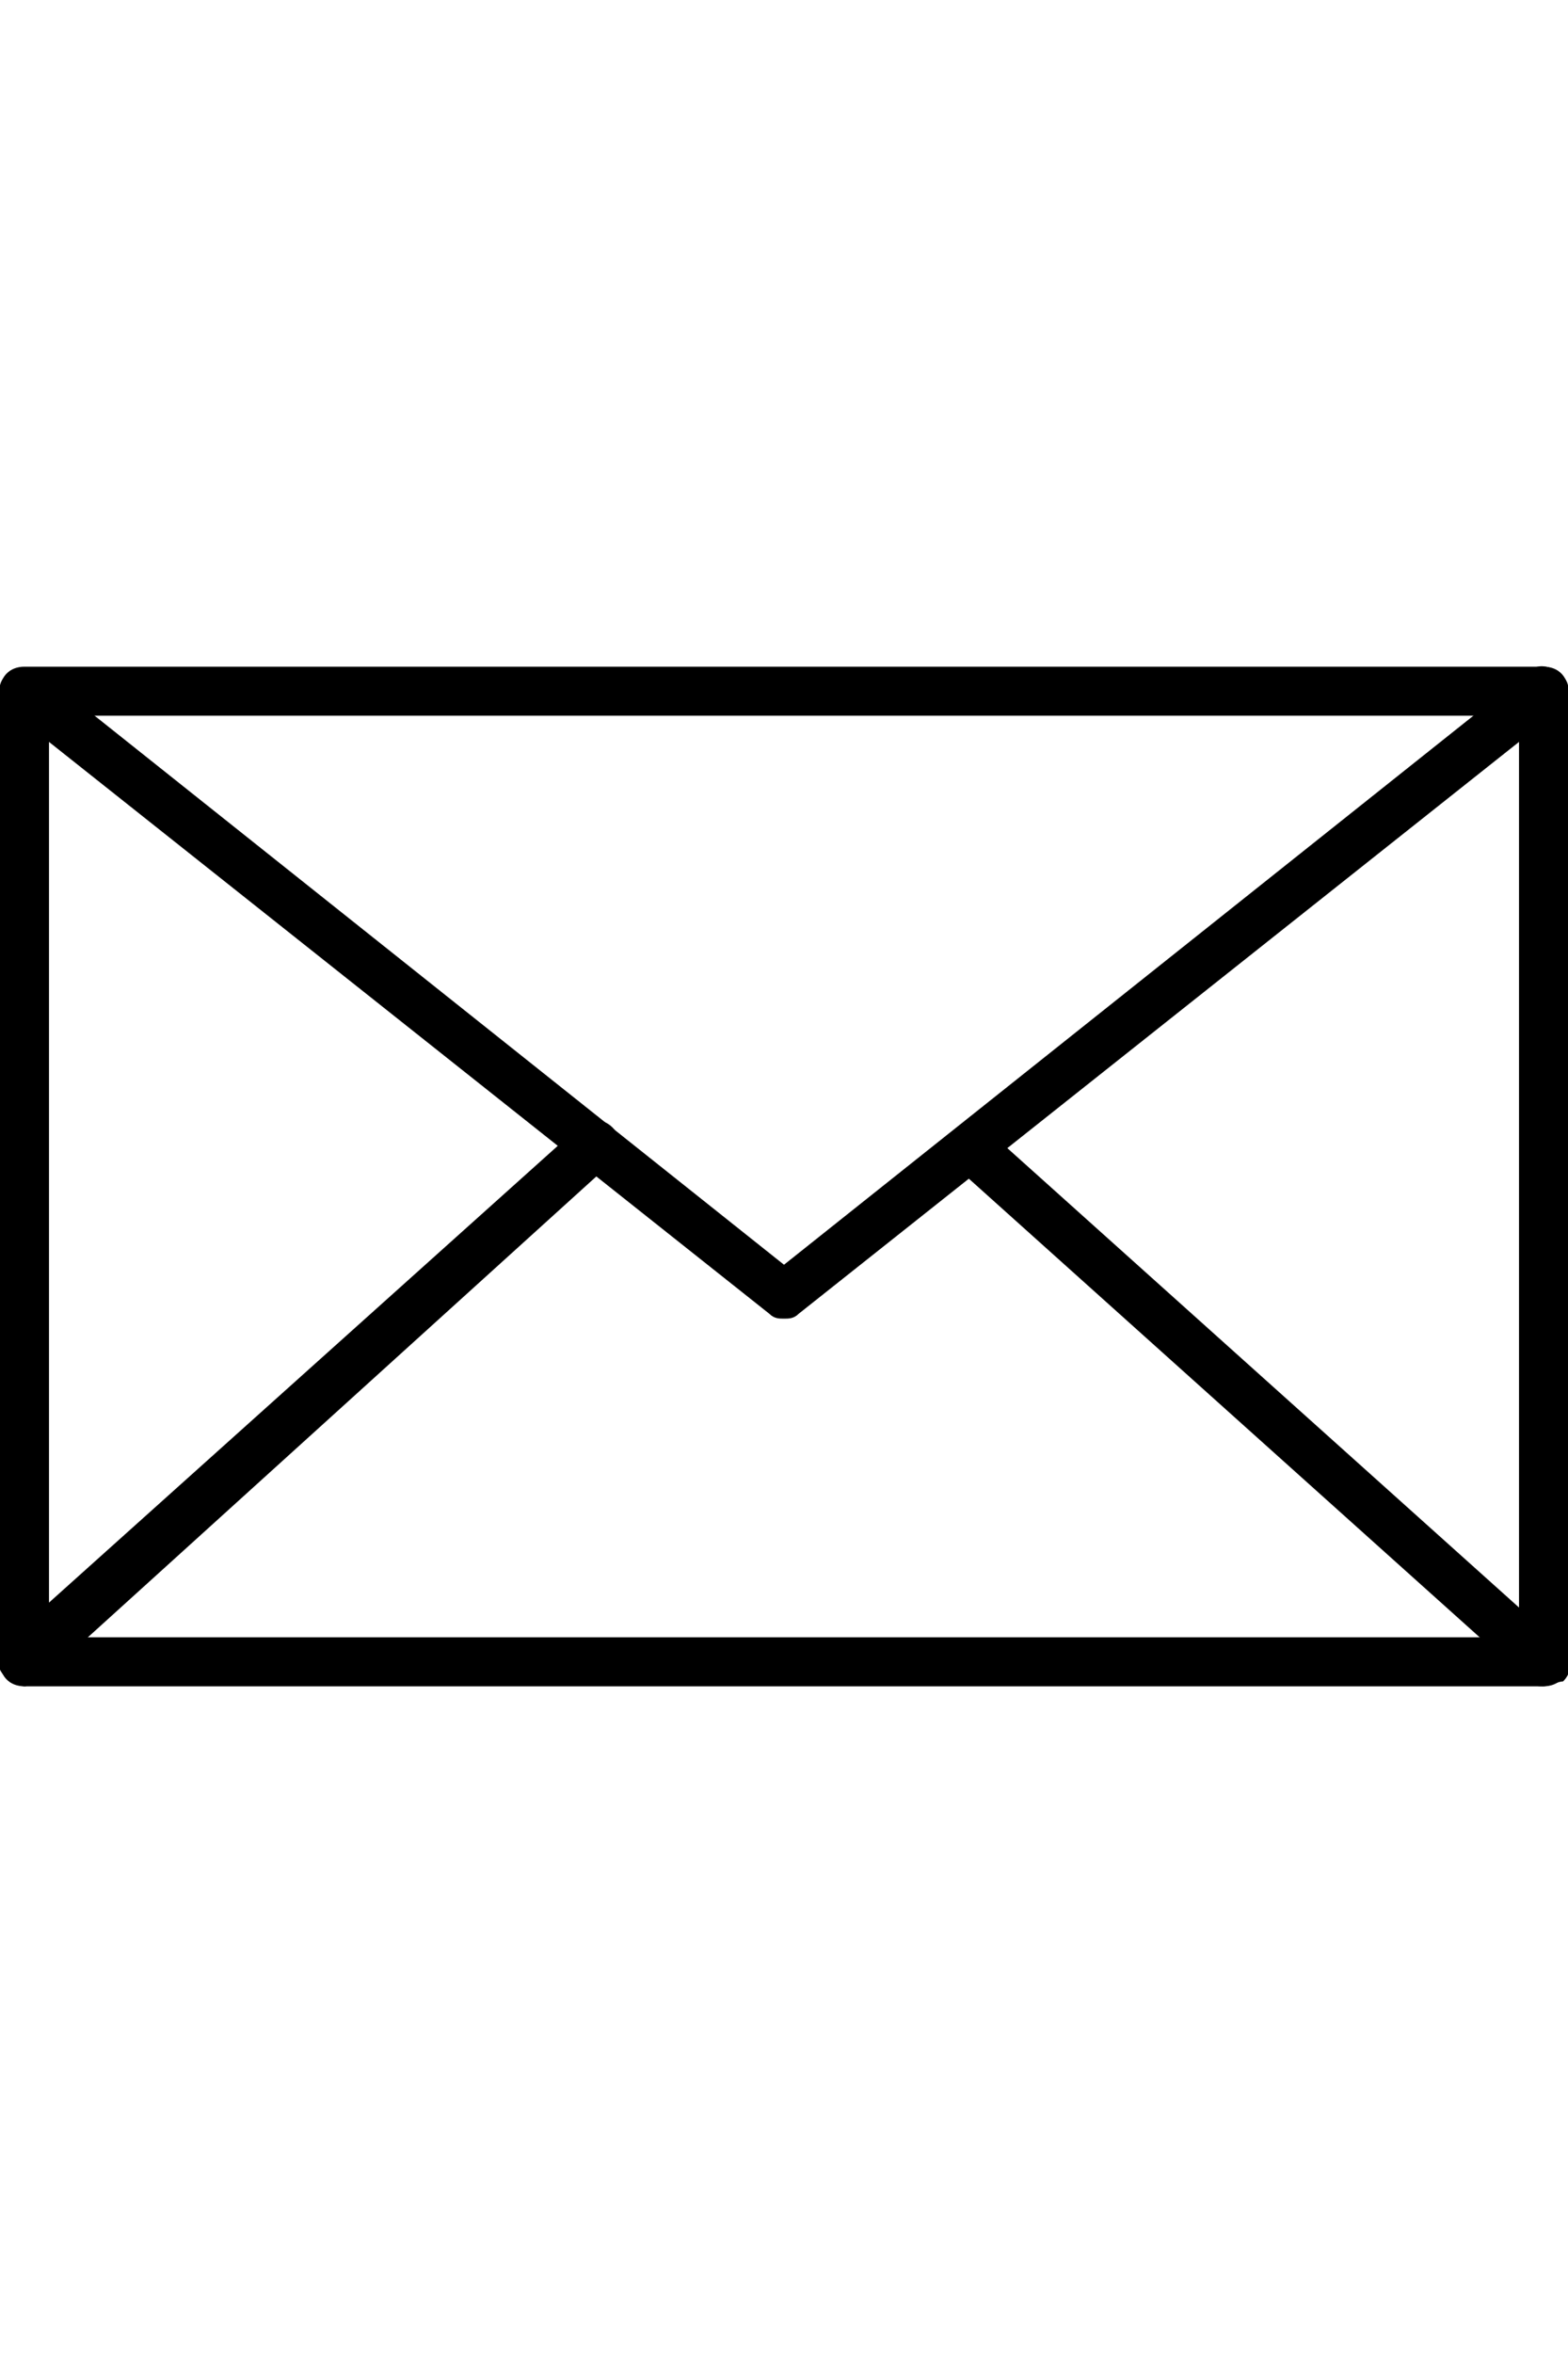
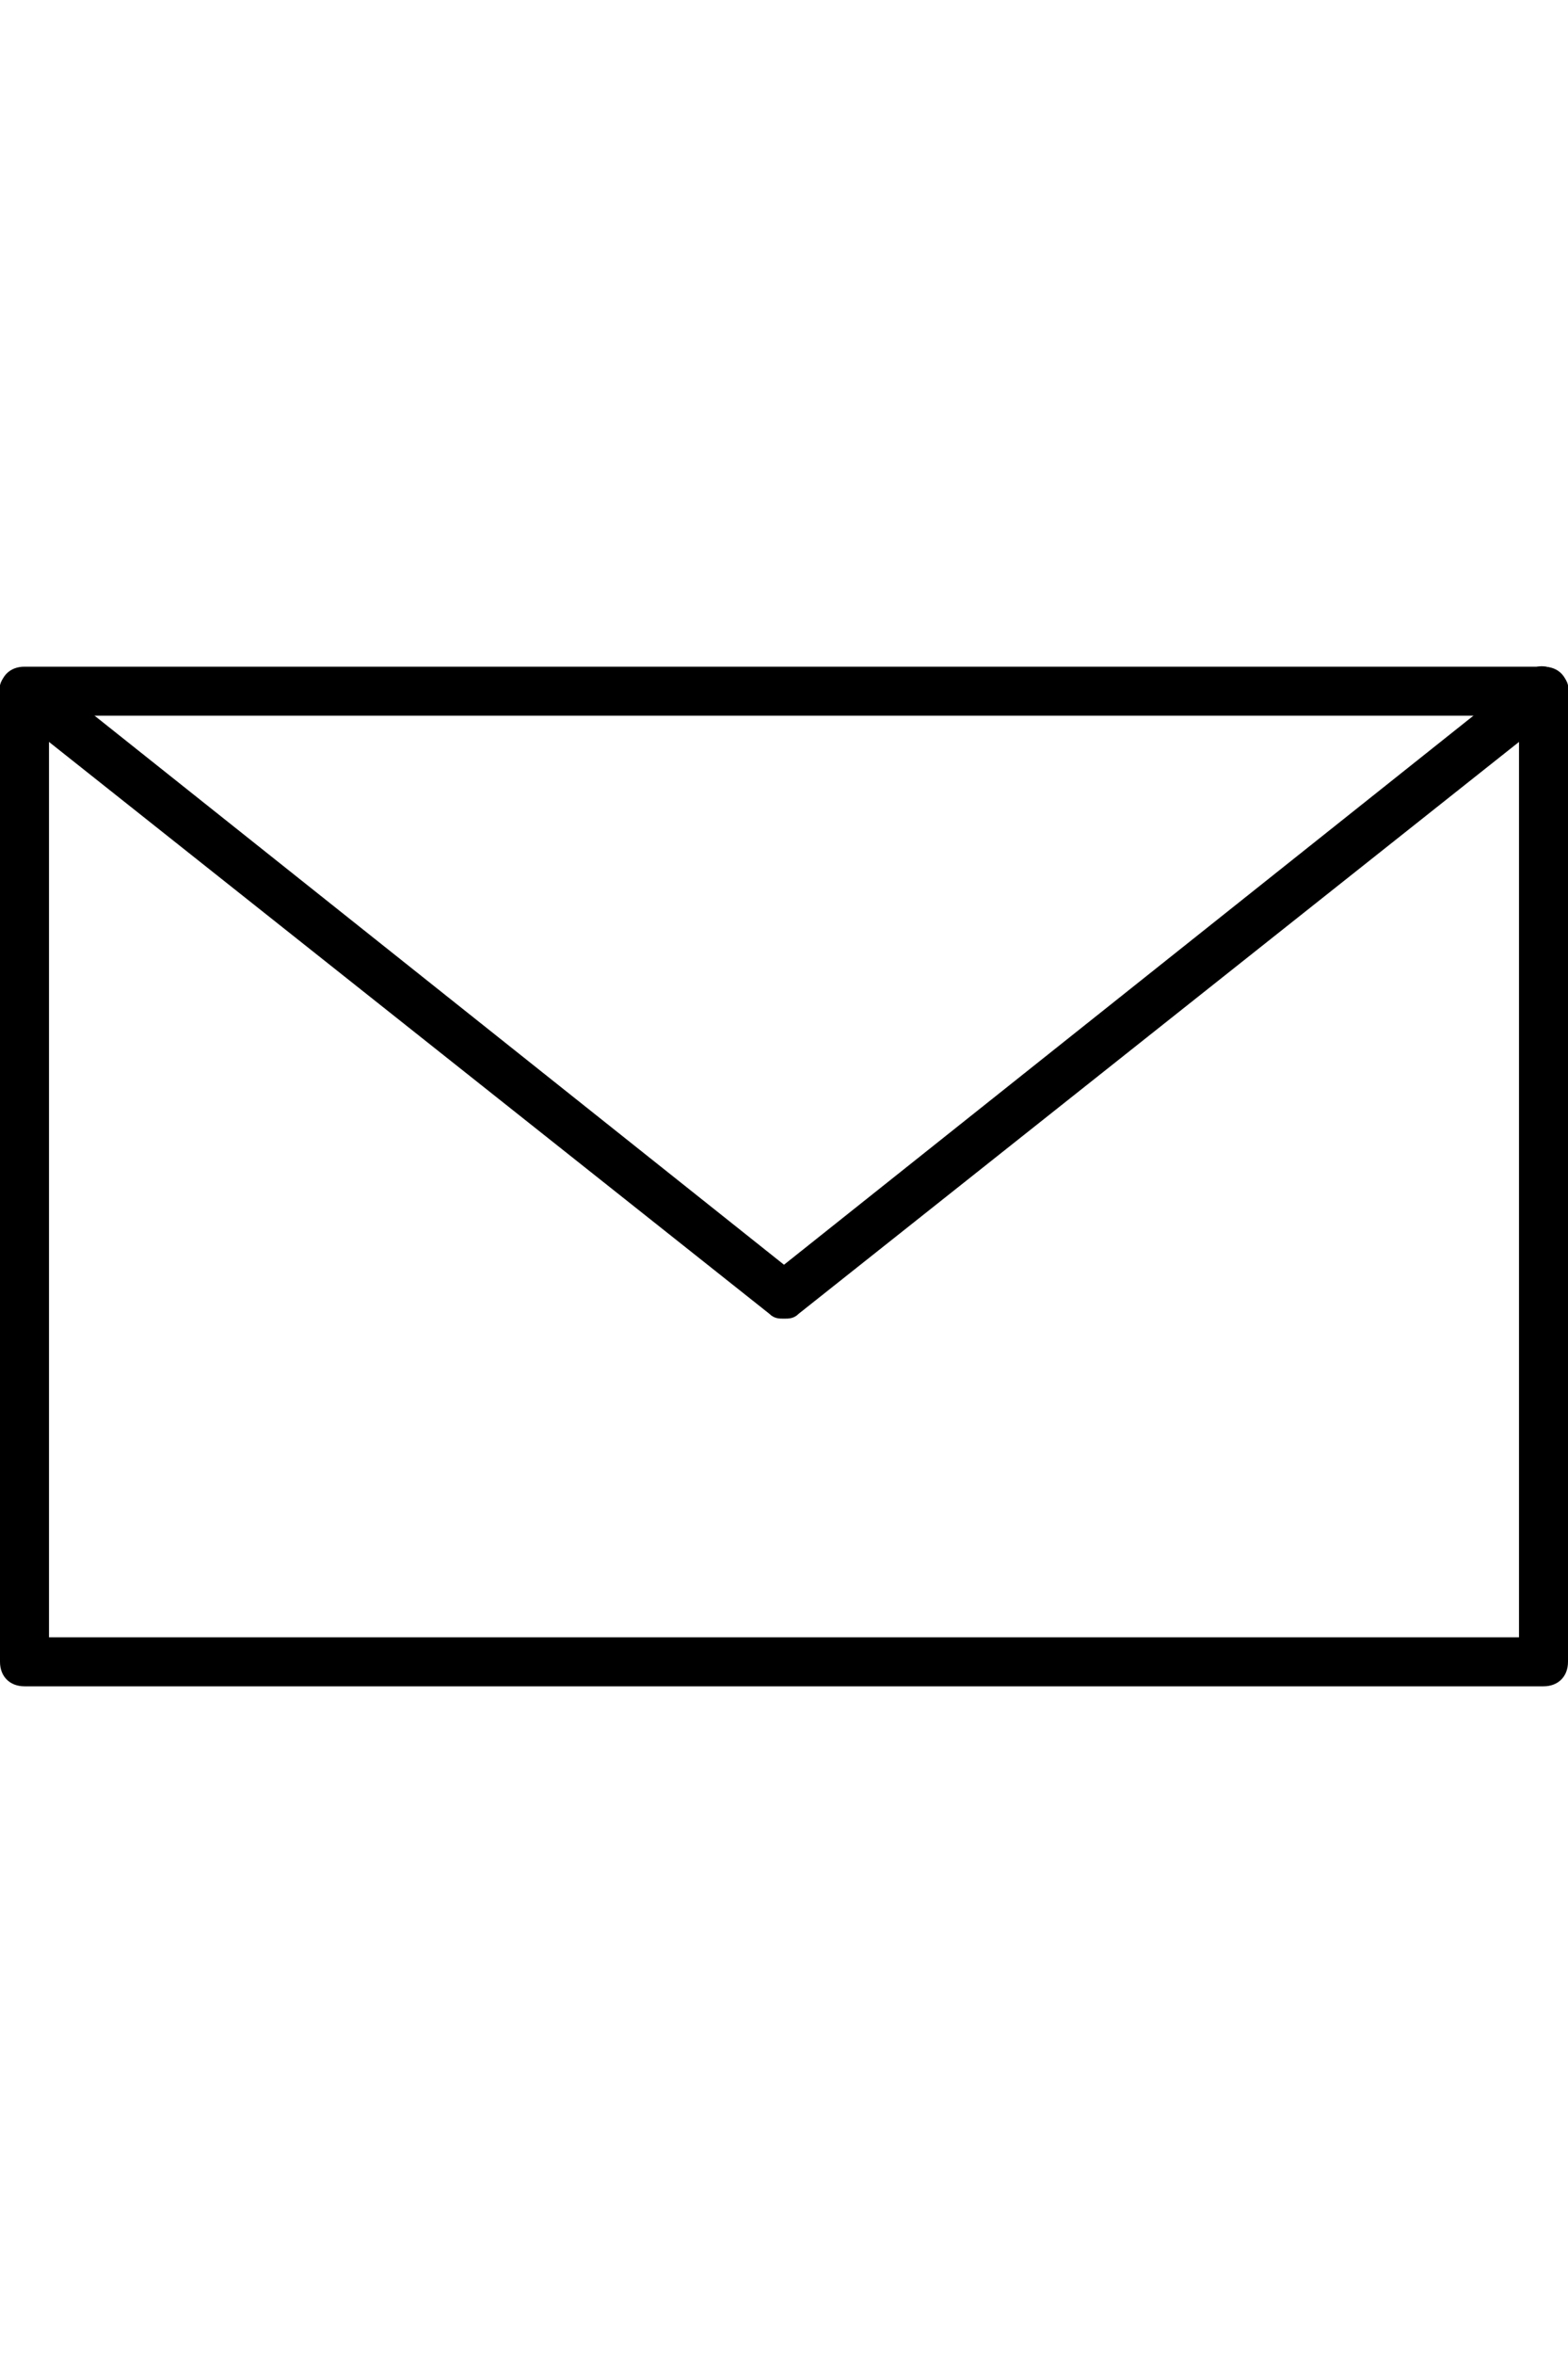
<svg xmlns="http://www.w3.org/2000/svg" version="1.1" x="0px" y="0px" viewBox="0 0 32 48" style="enable-background:new 0 0 32 48;" xml:space="preserve">
  <g id="Layer_1">
</g>
  <g id="Layer_2">
</g>
  <g id="Layer_3">
    <g>
      <g>
        <g>
          <g>
            <path d="M31.5,34.4h-31c-0.3,0-0.5-0.2-0.5-0.5V14.1c0-0.3,0.2-0.5,0.5-0.5h31c0.3,0,0.5,0.2,0.5,0.5v19.8       C32,34.2,31.8,34.4,31.5,34.4z M1,33.4h30V14.6H1V33.4z" />
          </g>
        </g>
      </g>
      <g>
        <g>
          <g>
            <path d="M16,26.9c-0.1,0-0.2,0-0.3-0.1L0.2,14.5C0,14.3-0.1,14,0.1,13.8c0.2-0.2,0.5-0.2,0.7-0.1L16,25.8l15.2-12.1       c0.2-0.2,0.5-0.1,0.7,0.1c0.2,0.2,0.1,0.5-0.1,0.7L16.3,26.8C16.2,26.9,16.1,26.9,16,26.9z" />
          </g>
        </g>
      </g>
      <g>
        <g>
          <g>
-             <path d="M0.5,34.4c-0.1,0-0.3-0.1-0.4-0.2c-0.2-0.2-0.2-0.5,0-0.7l11.7-10.5c0.2-0.2,0.5-0.2,0.7,0c0.2,0.2,0.2,0.5,0,0.7       L0.8,34.3C0.7,34.3,0.6,34.4,0.5,34.4z" />
-           </g>
+             </g>
        </g>
      </g>
      <g>
        <g>
          <g>
-             <path d="M31.5,34.4c-0.1,0-0.2,0-0.3-0.1L19.5,23.8c-0.2-0.2-0.2-0.5,0-0.7c0.2-0.2,0.5-0.2,0.7,0l11.7,10.5       c0.2,0.2,0.2,0.5,0,0.7C31.8,34.3,31.6,34.4,31.5,34.4z" />
-           </g>
+             </g>
        </g>
      </g>
    </g>
  </g>
</svg>